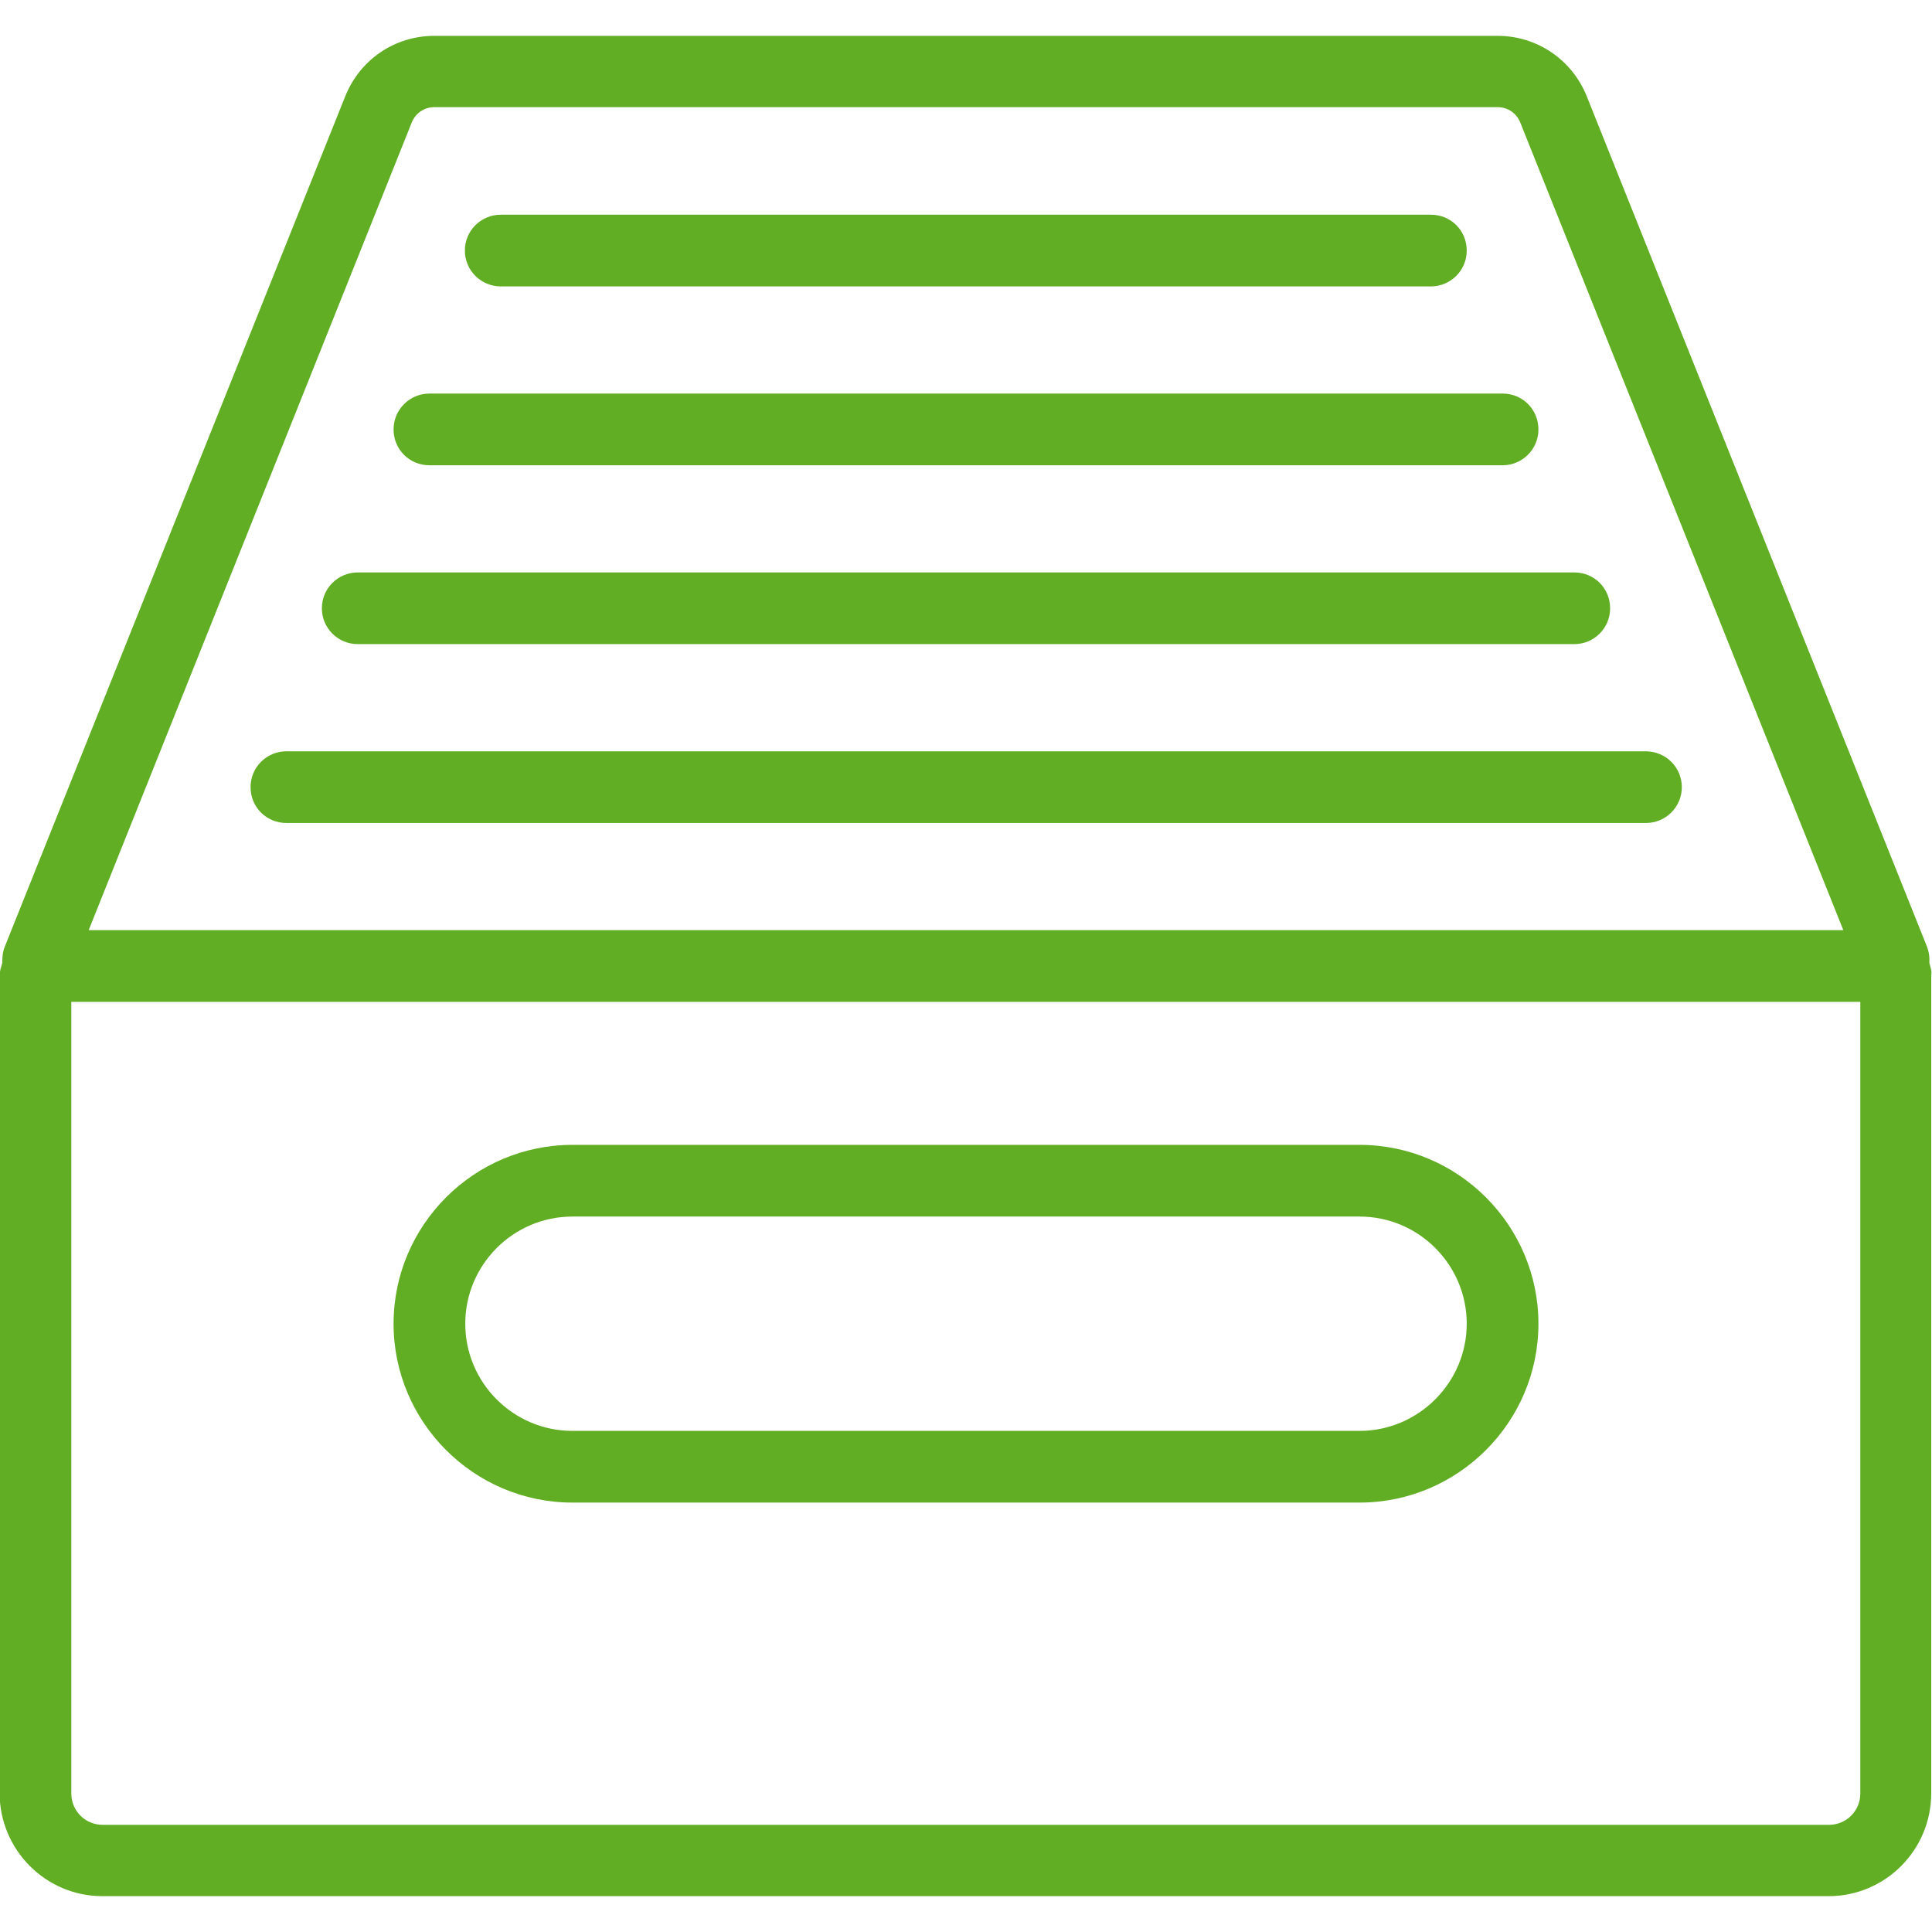
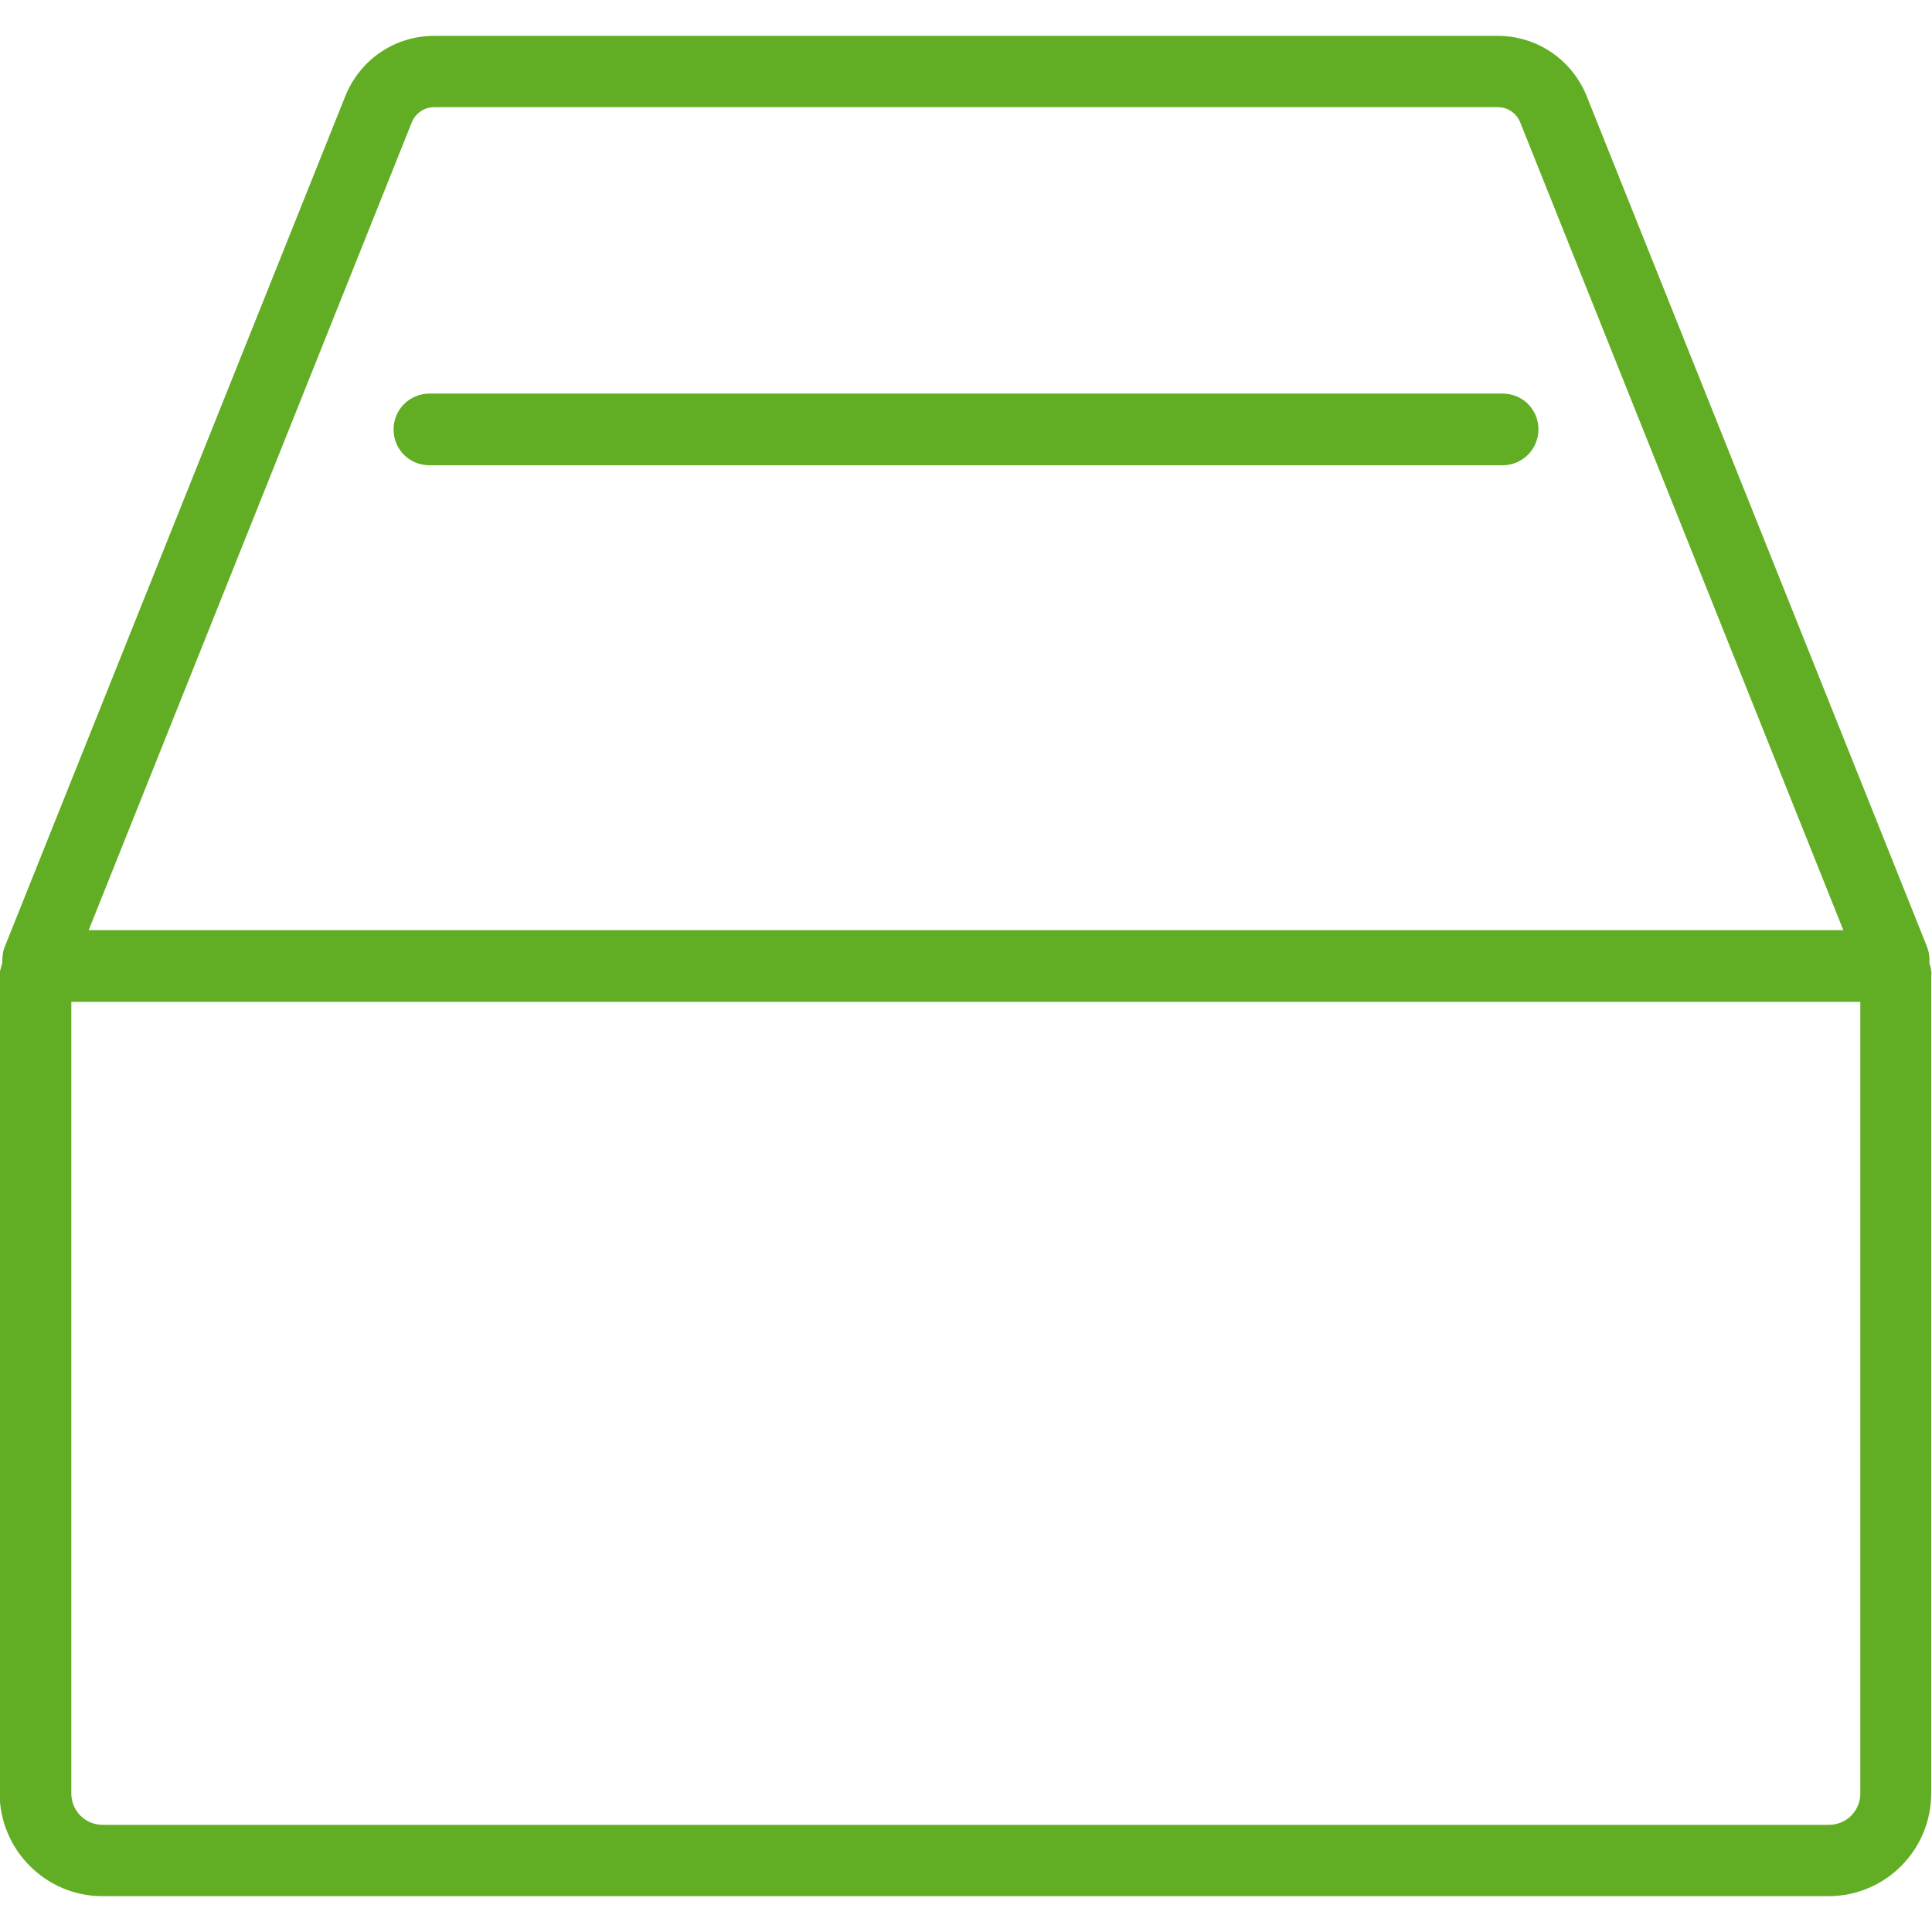
<svg xmlns="http://www.w3.org/2000/svg" version="1.1" id="Capa_1" x="0px" y="0px" viewBox="0 0 512 512" style="enable-background:new 0 0 512 512;" xml:space="preserve" width="40" height="40">
  <style type="text/css">
	.st0{fill:#61AE24;}
</style>
  <g>
    <g>
      <path class="st0" d="M511.3,255.2c0.1-1.5-0.1-3-0.7-4.5L420.5,25.5c-3.9-9.7-13.2-16-23.6-16H115.1c-10.5,0-19.7,6.3-23.6,16    L1.3,250.8c-0.6,1.4-0.7,2.9-0.7,4.4c-0.3,1.1-0.7,2.1-0.7,3.3v216.7c0,15,12.2,27.3,27.2,27.3h457.5c15,0,27.2-12.2,27.2-27.3    V258.5C512,257.4,511.6,256.3,511.3,255.2z M109.1,32.5c1-2.5,3.3-4.1,6-4.1h281.8c2.7,0,5,1.6,6,4.1l85.6,214H23.5L109.1,32.5z     M493,475.3c0,4.6-3.7,8.3-8.3,8.3H27.2c-4.6,0-8.3-3.7-8.3-8.3V265.5H493V475.3z" />
-       <path class="st0" d="M436.1,199.1H75.9c-5.2,0-9.5,4.2-9.5,9.5s4.2,9.5,9.5,9.5h360.3c5.2,0,9.5-4.2,9.5-9.5    S441.4,199.1,436.1,199.1z" />
-       <path class="st0" d="M94.8,170.7h322.4c5.2,0,9.5-4.2,9.5-9.5s-4.2-9.5-9.5-9.5H94.8c-5.2,0-9.5,4.2-9.5,9.5    S89.6,170.7,94.8,170.7z" />
      <path class="st0" d="M113.8,123.3h284.4c5.2,0,9.5-4.2,9.5-9.5s-4.2-9.5-9.5-9.5H113.8c-5.2,0-9.5,4.2-9.5,9.5    S108.5,123.3,113.8,123.3z" />
-       <path class="st0" d="M132.7,75.9h246.5c5.2,0,9.5-4.2,9.5-9.5s-4.2-9.5-9.5-9.5H132.7c-5.2,0-9.5,4.2-9.5,9.5    S127.5,75.9,132.7,75.9z" />
-       <path class="st0" d="M151.7,398.2h208.6c26.1,0,47.4-21.3,47.4-47.4s-21.3-47.4-47.4-47.4H151.7c-26.1,0-47.4,21.3-47.4,47.4    S125.6,398.2,151.7,398.2z M151.7,322.4h208.6c15.7,0,28.4,12.8,28.4,28.4s-12.8,28.4-28.4,28.4H151.7    c-15.7,0-28.4-12.8-28.4-28.4S136,322.4,151.7,322.4z" />
    </g>
  </g>
</svg>